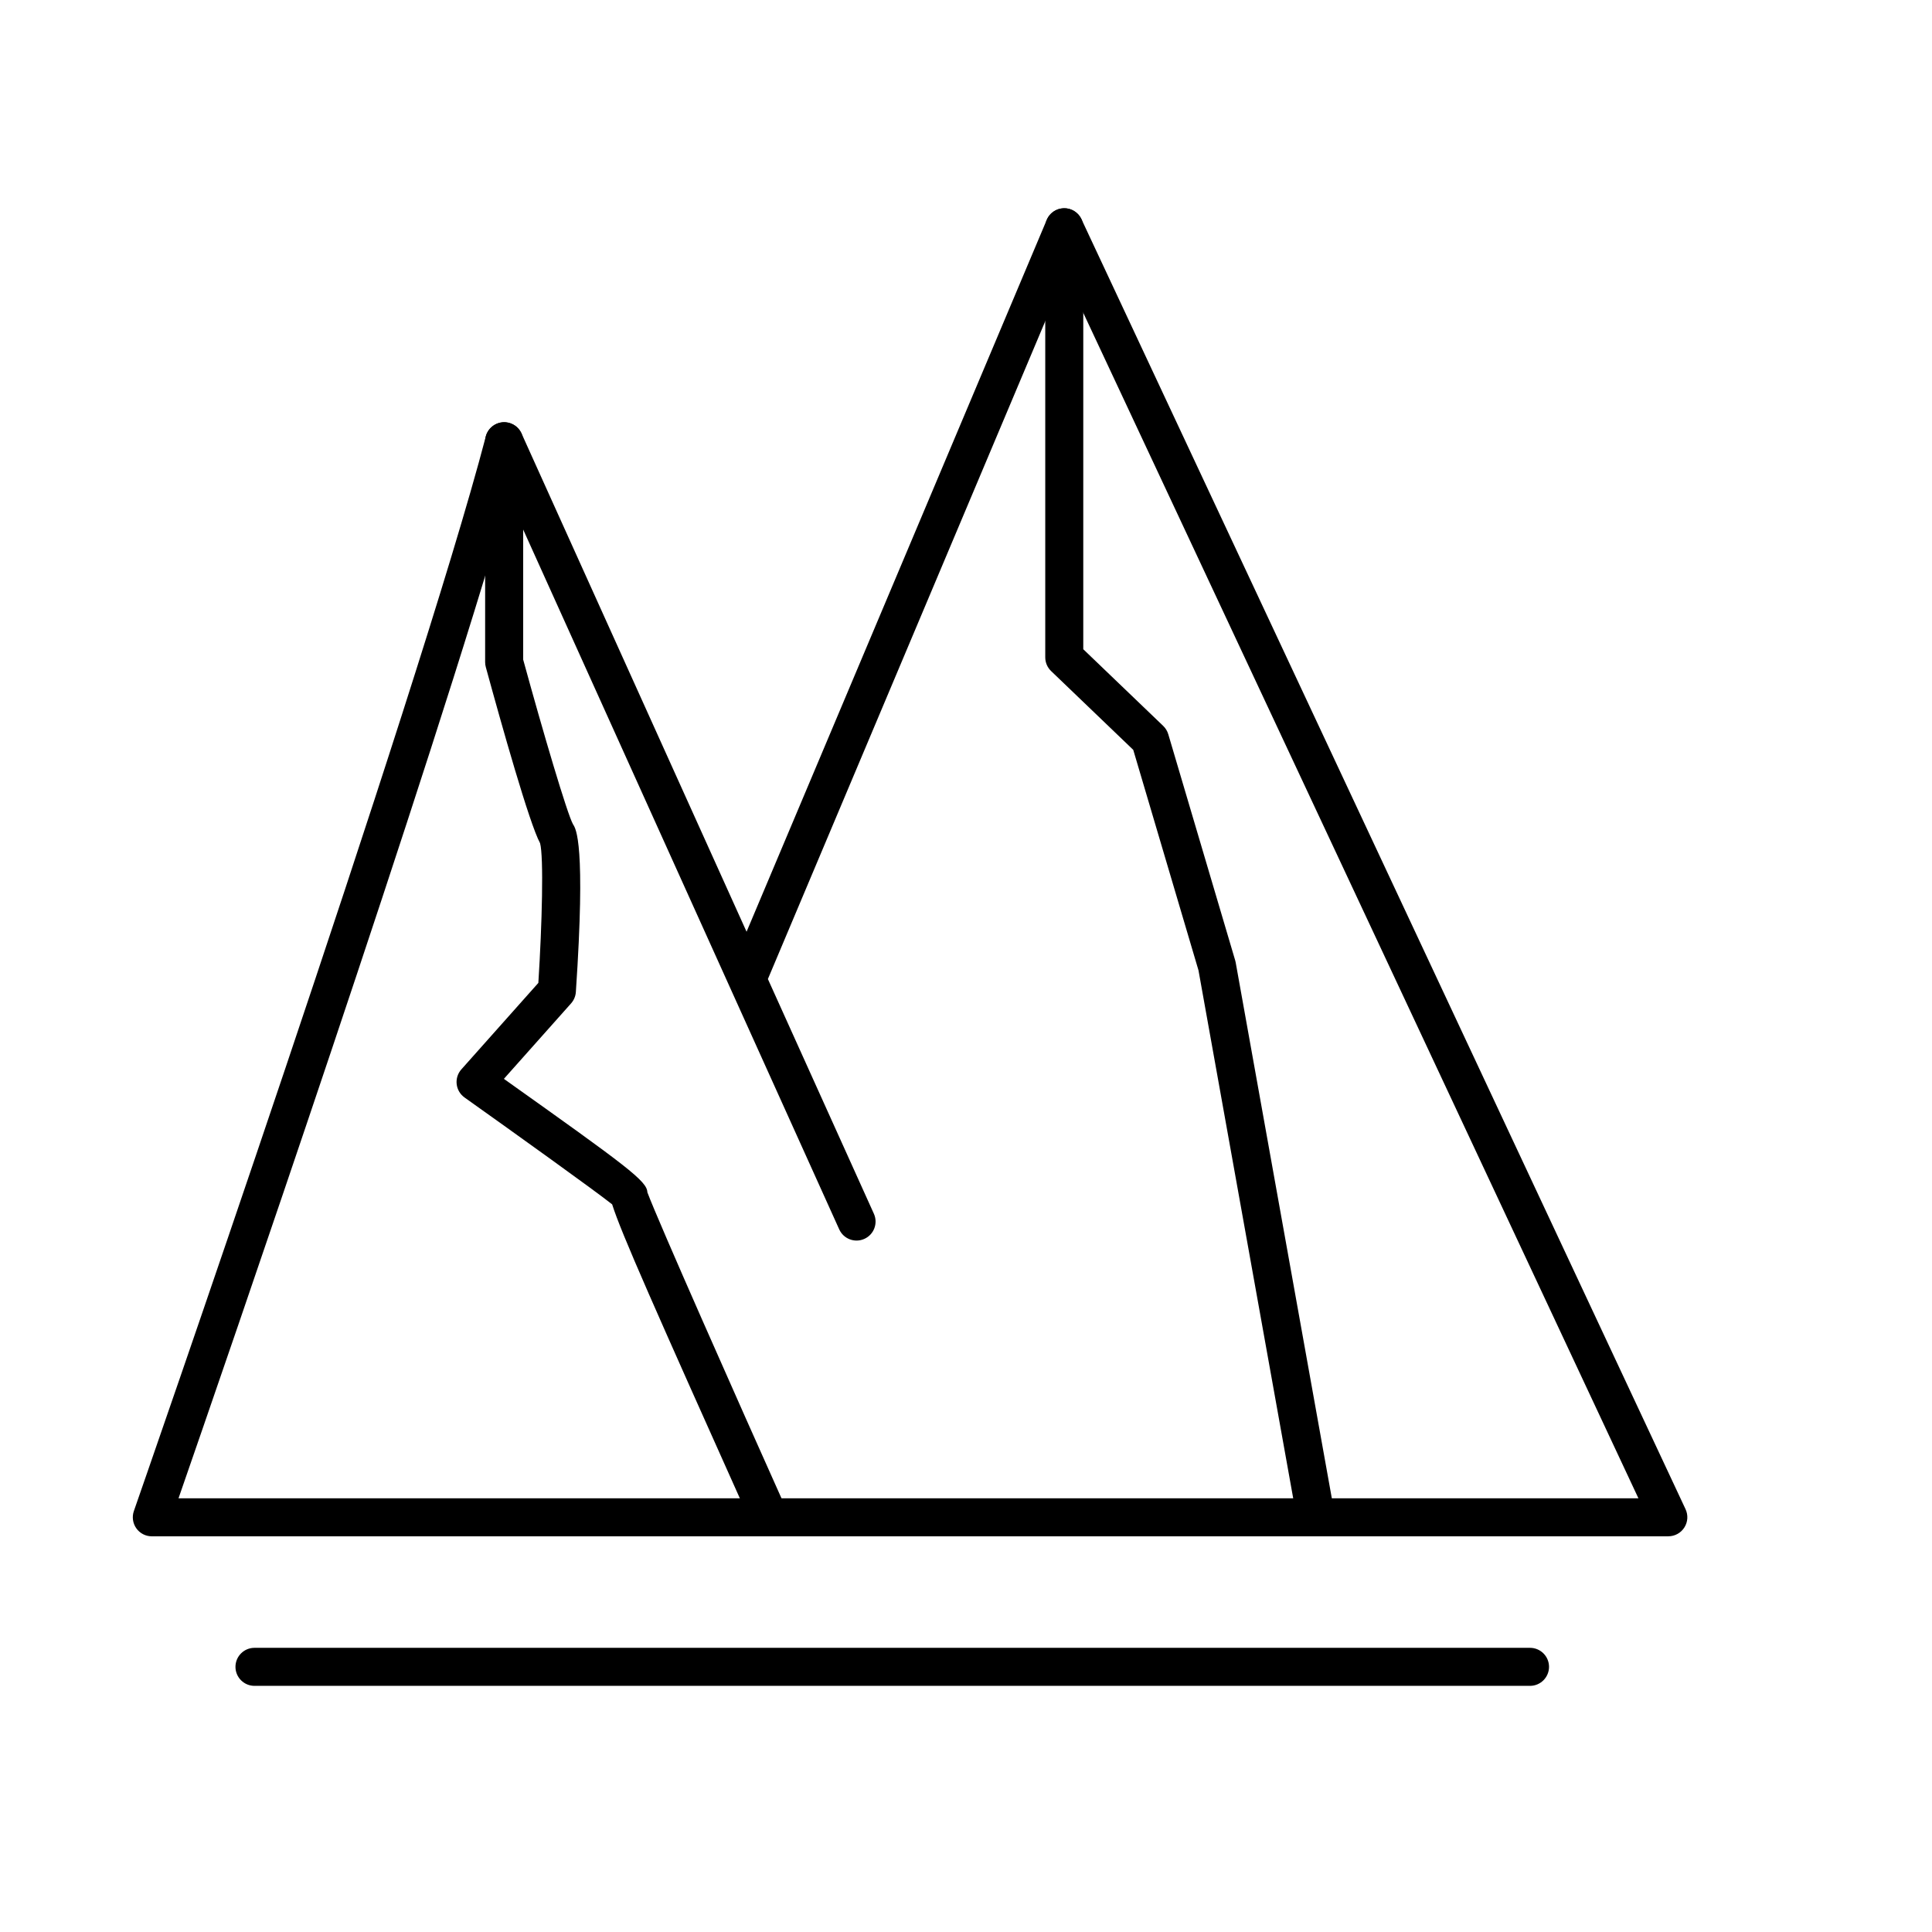
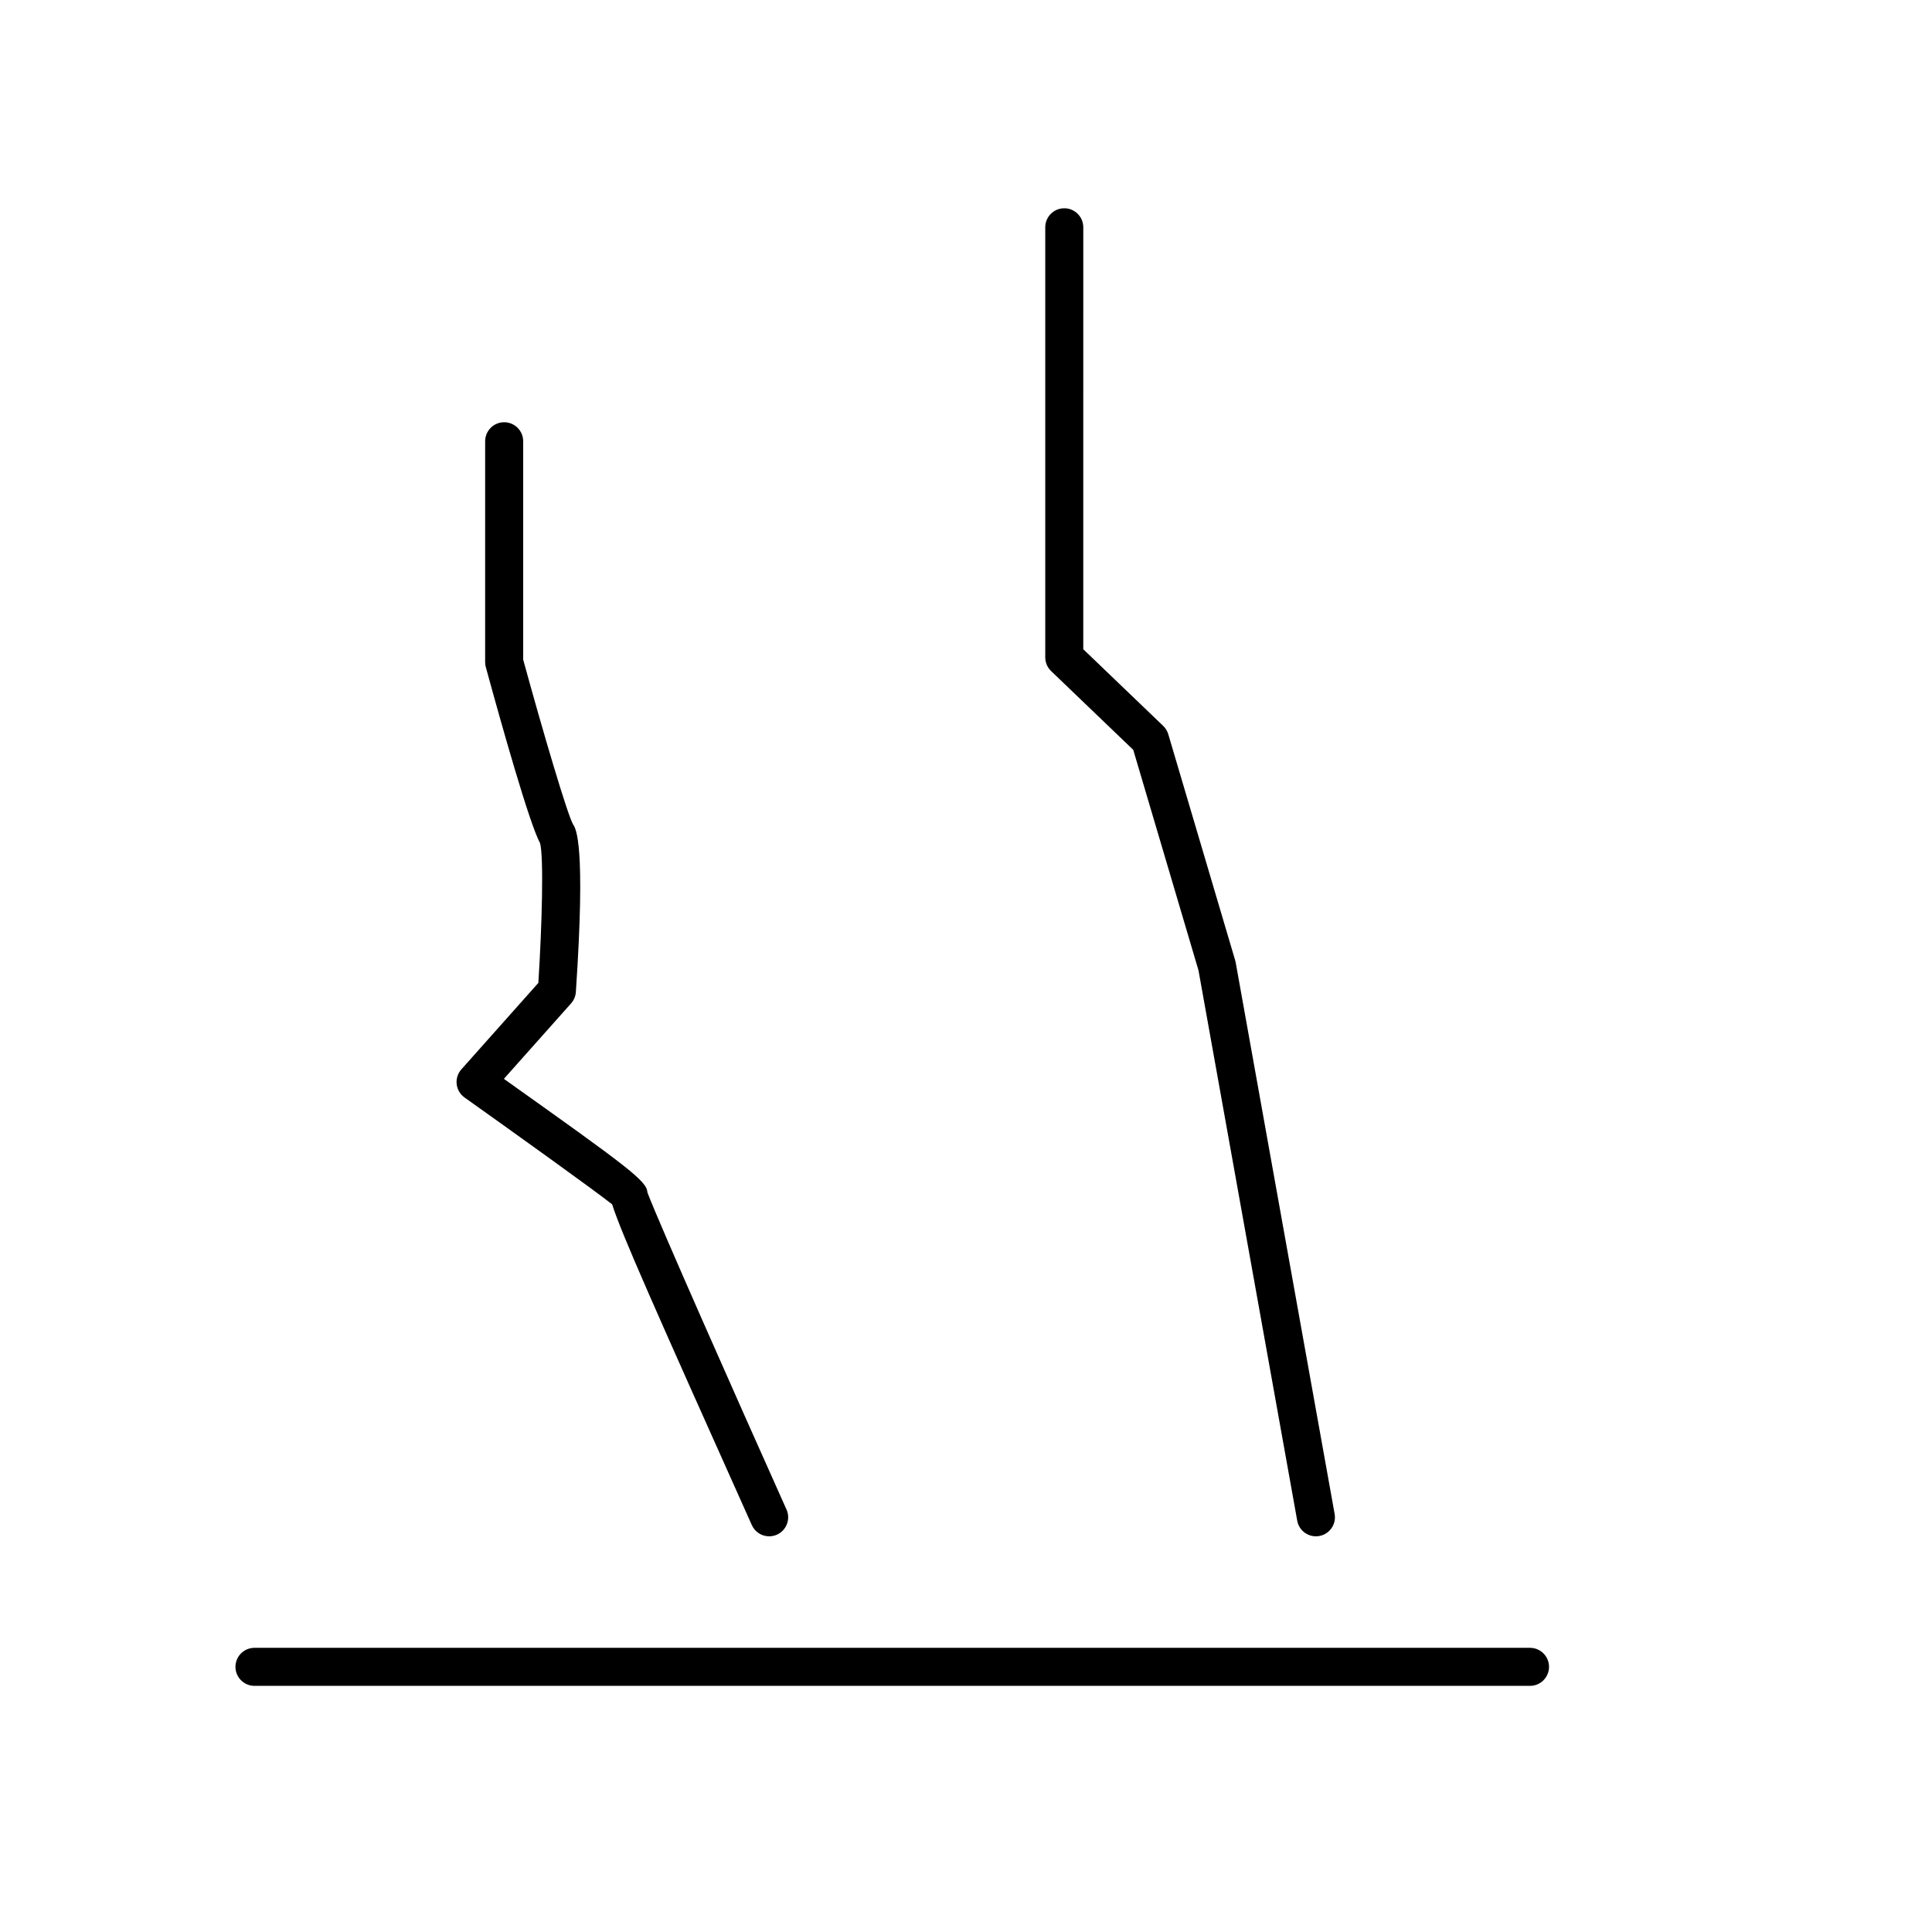
<svg xmlns="http://www.w3.org/2000/svg" fill="#000000" width="800px" height="800px" version="1.1" viewBox="144 144 512 512">
  <g>
-     <path d="m586.13 551.14h-401.9c-1.633 0-3.164-0.789-4.106-2.121-0.941-1.328-1.184-3.039-0.648-4.578 0.75-2.144 75.188-215.73 93.27-284.79 0.539-2.066 2.324-3.566 4.449-3.742 2.109-0.188 4.133 1.004 5.012 2.949l59.641 132.06 79.547-188.65c0.77-1.832 2.555-3.043 4.543-3.078 1.969-0.055 3.812 1.102 4.66 2.902l160.09 341.86c0.73 1.562 0.613 3.387-0.312 4.84-0.926 1.461-2.519 2.34-4.242 2.34zm-394.82-10.074h386.89l-151.93-324.43-78.77 186.82 28.086 62.195c1.148 2.535 0.02 5.523-2.519 6.664-2.539 1.148-5.516 0.016-6.664-2.519l-87.645-194.07c-20.445 71.551-75.445 230.75-87.449 265.34z" />
    <path d="m549.46 590.77h-338.02c-2.781 0-5.039-2.258-5.039-5.039s2.258-5.039 5.039-5.039h338.03c2.781 0 5.039 2.258 5.039 5.039-0.004 2.785-2.262 5.039-5.043 5.039z" />
    <path d="m492.73 551.14c-2.394 0-4.516-1.707-4.953-4.144l-26.164-145.84-17.289-58.434-21.77-20.883c-0.988-0.945-1.551-2.262-1.551-3.637v-113.97c0-2.781 2.258-5.039 5.039-5.039s5.039 2.258 5.039 5.039l-0.004 111.82 21.184 20.32c0.629 0.605 1.094 1.367 1.344 2.207l17.746 59.98c0.051 0.176 0.098 0.359 0.125 0.539l26.215 146.11c0.492 2.742-1.328 5.356-4.07 5.848-0.301 0.055-0.598 0.078-0.891 0.078z" />
    <path d="m347.84 551.14c-1.926 0-3.762-1.109-4.602-2.984-25.832-57.641-34.605-77.355-37.012-84.988-4.195-3.359-25.715-18.797-39.117-28.32-1.164-0.832-1.926-2.117-2.086-3.543-0.16-1.422 0.293-2.848 1.246-3.914l20.398-22.91c0.996-15.559 1.438-33.492 0.457-37.031-2.828-5.188-10.168-31.246-14.379-46.656-0.121-0.434-0.18-0.875-0.18-1.328l0.004-58.527c0-2.781 2.258-5.039 5.039-5.039s5.039 2.258 5.039 5.039v57.863c5.309 19.383 11.652 40.832 13.199 43.629 0.789 1.18 3.414 5.113 0.762 44.457-0.074 1.113-0.52 2.176-1.258 3.012l-17.816 20.008c32.727 23.27 37.938 27.094 38.023 30.066 2.926 7.828 23.773 54.844 36.875 84.074 1.137 2.539 0 5.516-2.539 6.656-0.664 0.297-1.363 0.438-2.055 0.438z" />
  </g>
</svg>